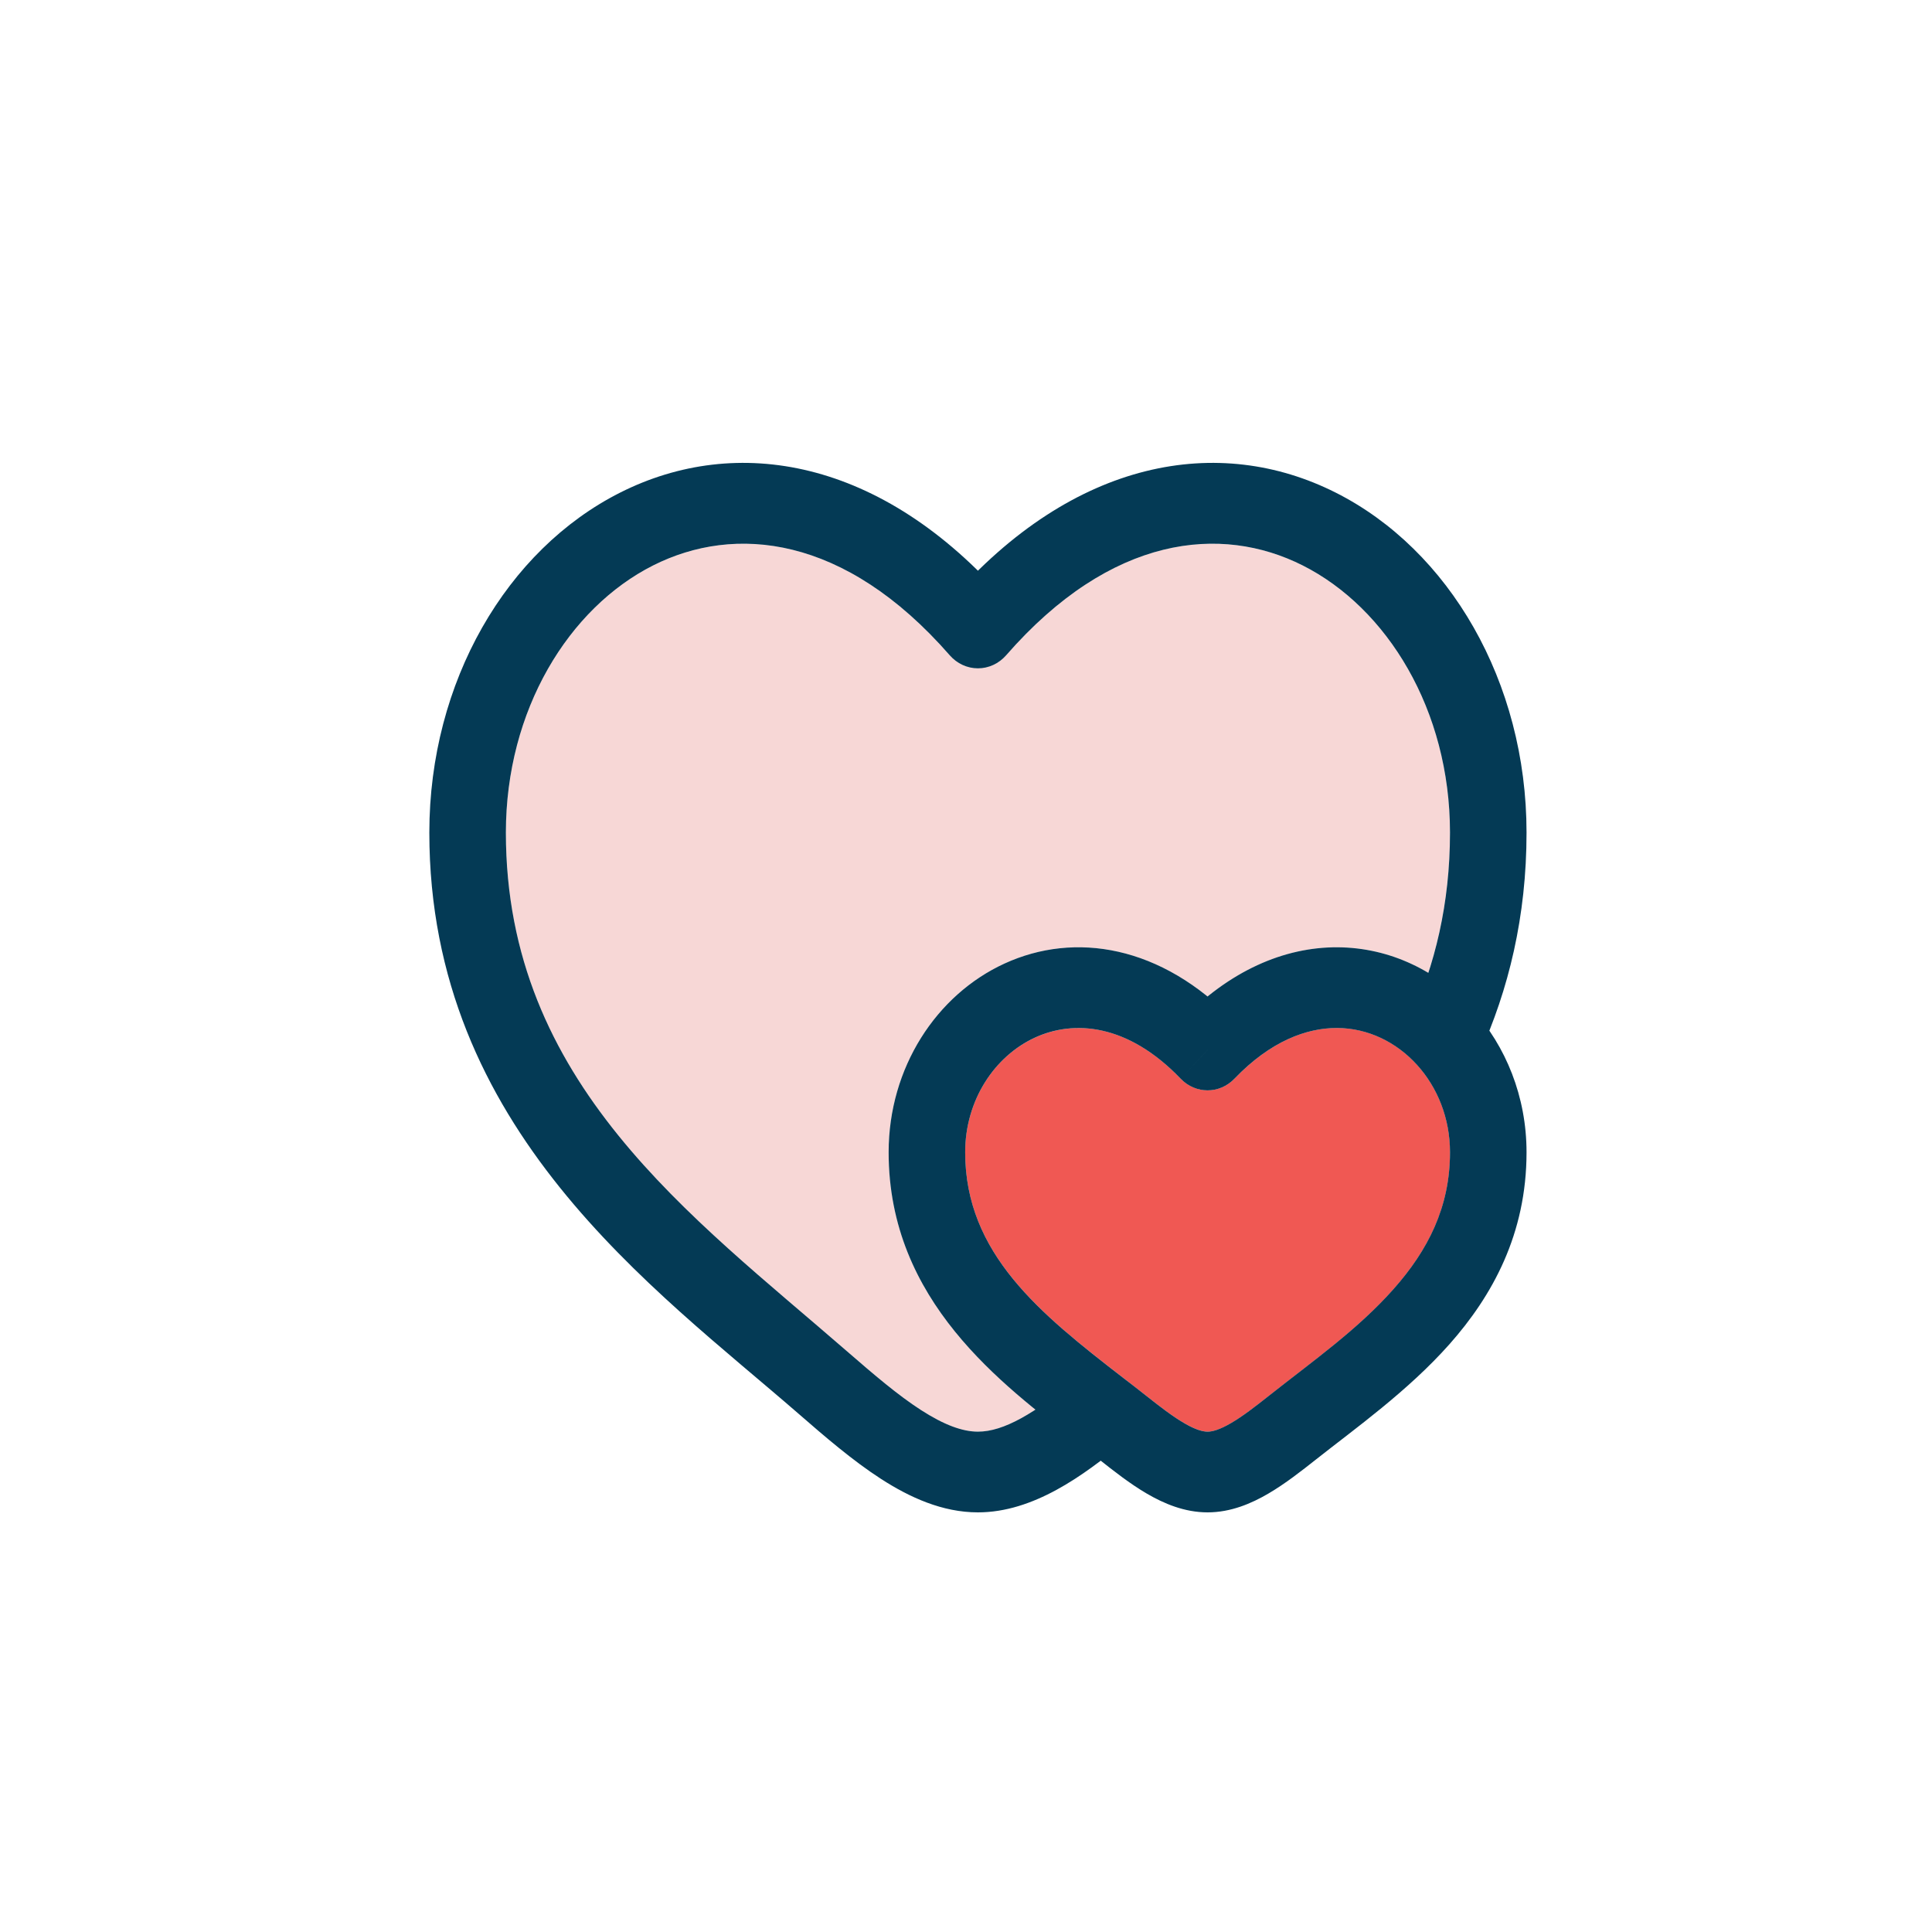
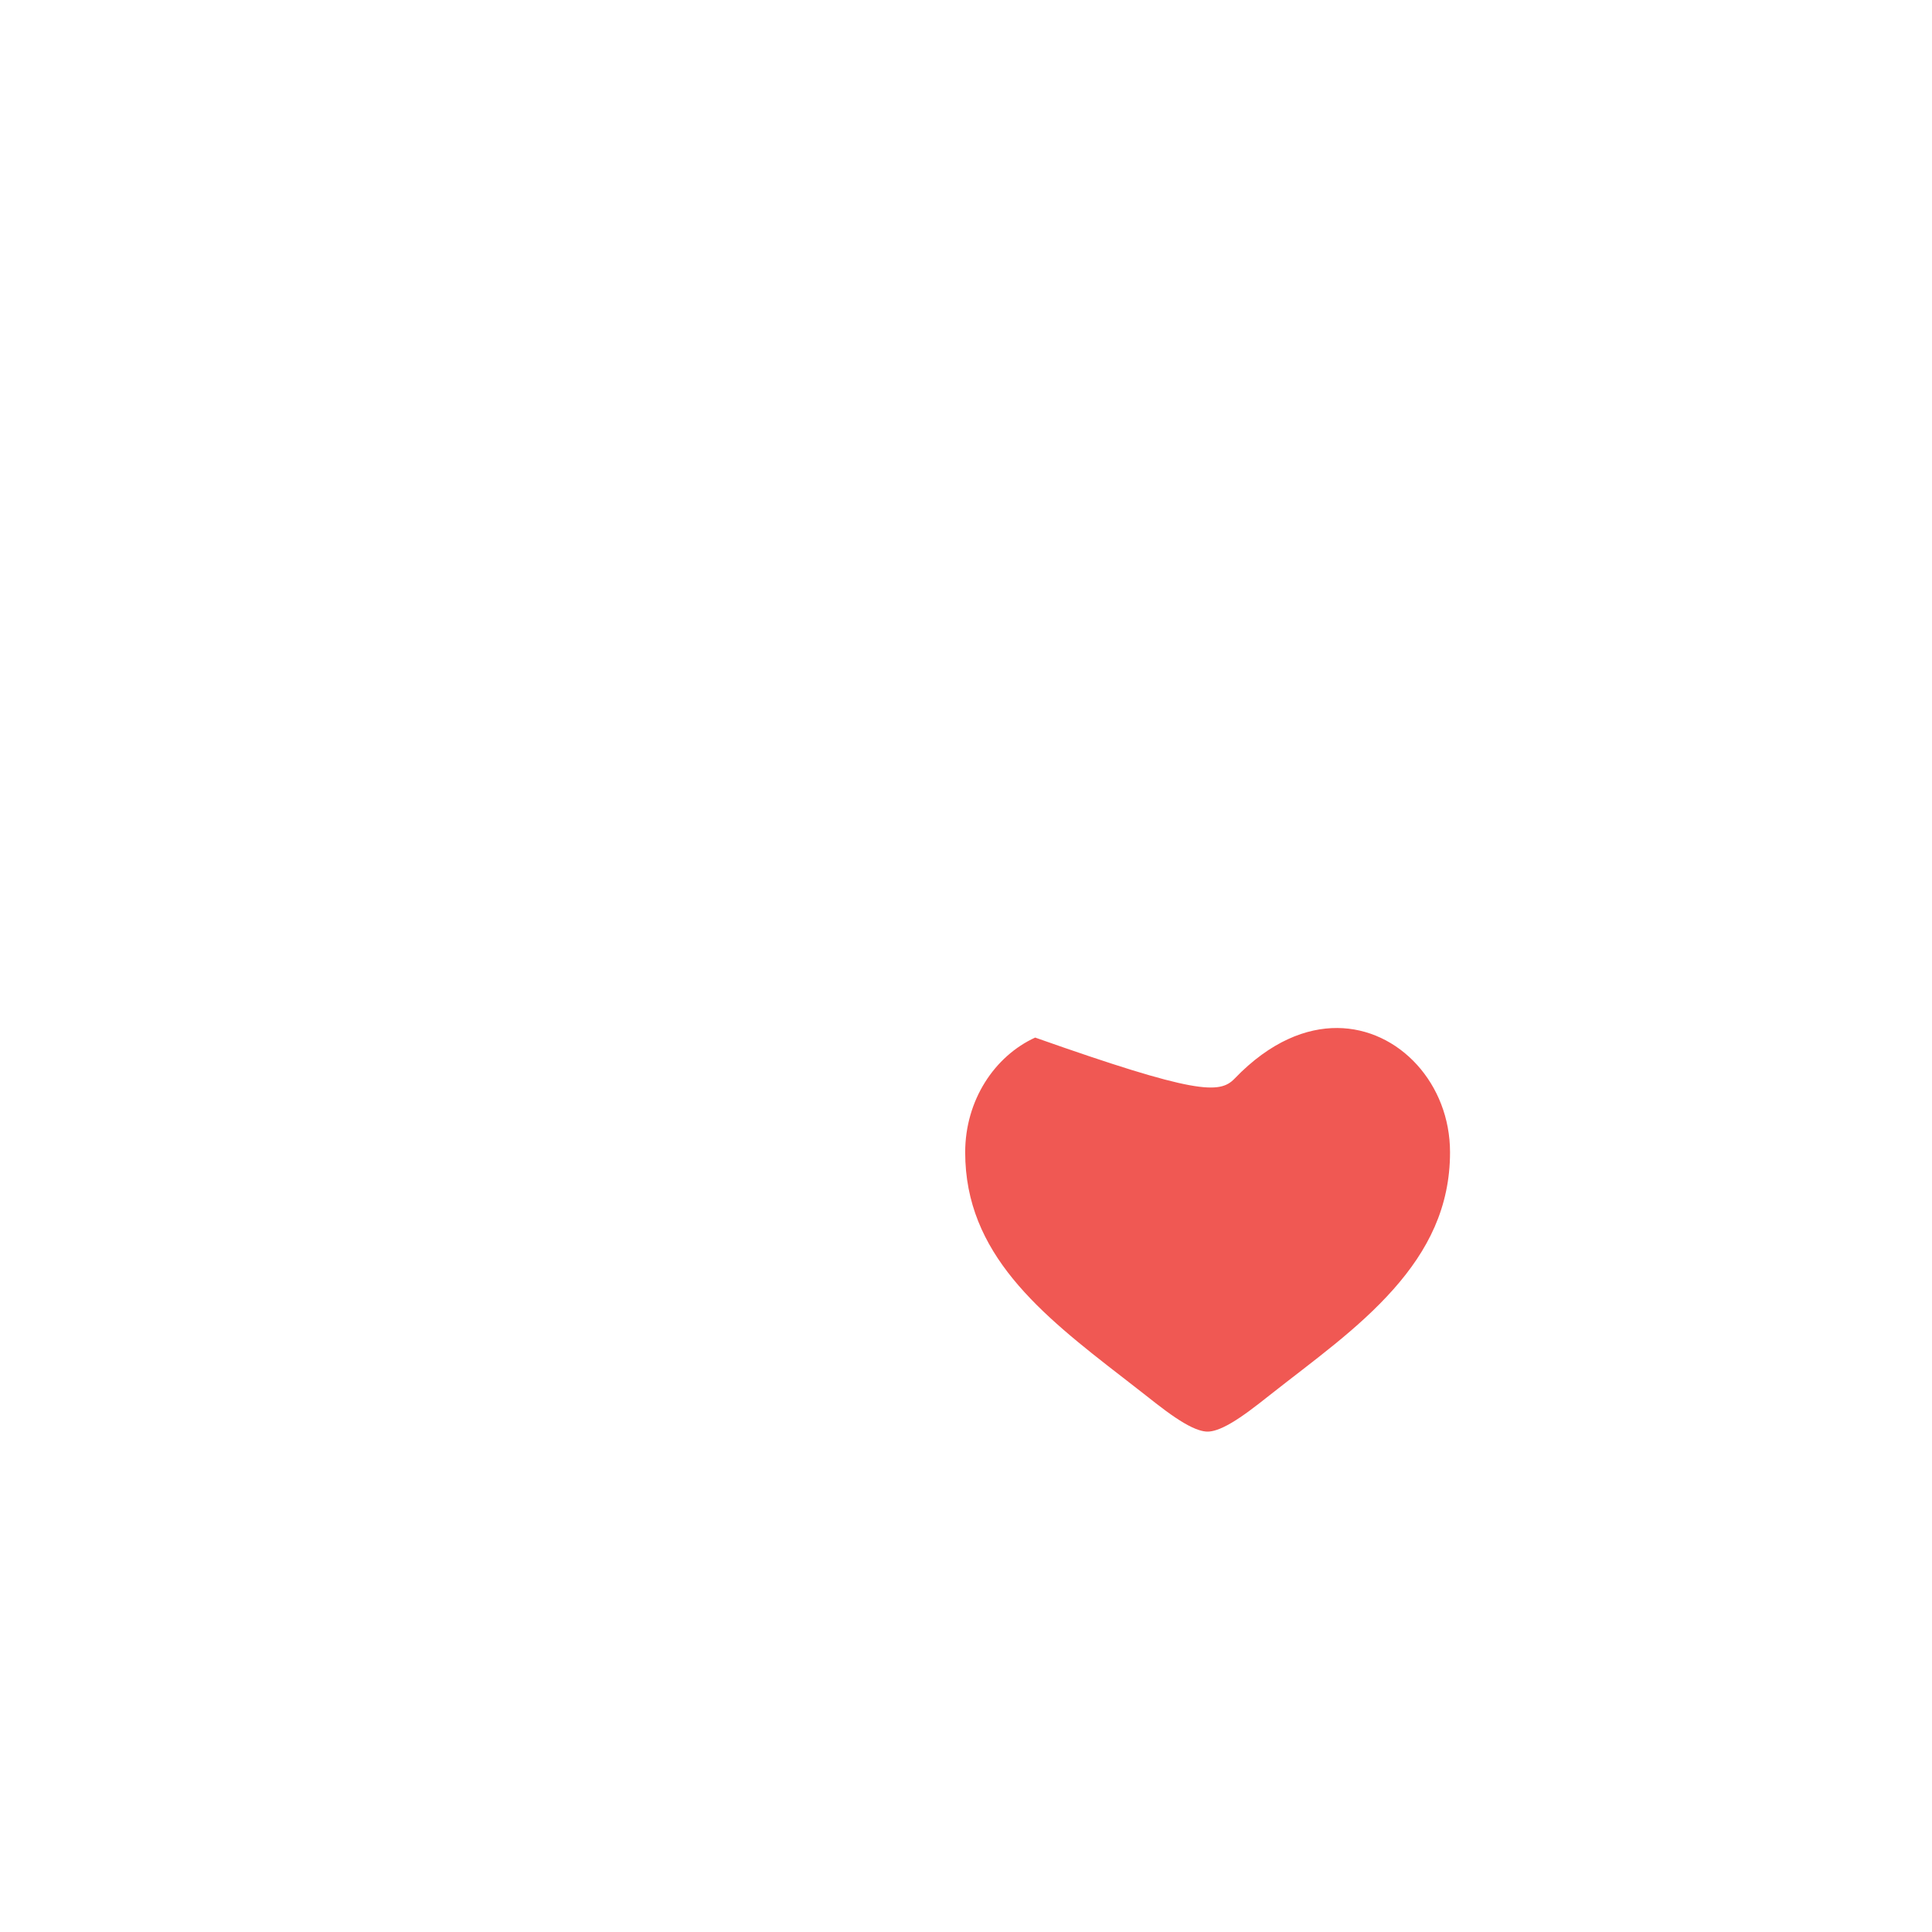
<svg xmlns="http://www.w3.org/2000/svg" fill="none" viewBox="0 0 45 45" height="45" width="45">
-   <path fill="#F7D7D6" d="M33.773 26.839C33.773 28.123 33.255 29.126 32.459 30.025C31.632 30.958 30.594 31.69 29.578 32.492C29.231 32.767 28.946 32.987 28.678 33.145C28.41 33.301 28.238 33.345 28.127 33.345C28.015 33.345 27.843 33.301 27.576 33.145C27.308 32.987 27.023 32.767 26.676 32.492C26.507 32.359 26.333 32.224 26.16 32.091C24.228 30.598 22.481 29.199 22.481 26.839C22.481 25.625 23.166 24.599 24.111 24.167C25.01 23.755 26.262 23.835 27.5 25.125C27.848 25.486 28.407 25.486 28.754 25.125C29.596 24.247 30.439 23.941 31.146 23.944C31.863 23.948 32.524 24.271 33.006 24.804C33.478 25.325 33.773 26.041 33.773 26.839Z" />
-   <path fill="#F7D7D6" d="M33.773 19.393C33.773 20.594 33.586 21.673 33.267 22.658C32.64 22.284 31.92 22.068 31.155 22.064C30.138 22.058 29.094 22.428 28.127 23.211C26.571 21.953 24.837 21.783 23.4 22.441C21.811 23.169 20.698 24.867 20.698 26.839C20.698 29.698 22.499 31.519 24.117 32.832C23.596 33.171 23.163 33.345 22.778 33.345C22.42 33.345 21.993 33.191 21.454 32.844C20.917 32.498 20.359 32.022 19.733 31.478C16.104 28.323 11.783 25.227 11.783 19.393C11.783 16.535 13.249 14.161 15.214 13.171C17.112 12.214 19.672 12.456 22.123 15.264C22.292 15.457 22.529 15.566 22.778 15.566C23.027 15.566 23.265 15.457 23.434 15.264C25.884 12.456 28.445 12.214 30.342 13.171C32.308 14.161 33.773 16.535 33.773 19.393Z" />
-   <path fill="#F05853" d="M33.774 26.839C33.774 28.123 33.256 29.126 32.46 30.025C31.633 30.958 30.595 31.69 29.579 32.492C29.232 32.767 28.946 32.987 28.678 33.144C28.411 33.301 28.239 33.345 28.127 33.345C28.015 33.345 27.844 33.301 27.577 33.144C27.309 32.987 27.023 32.767 26.676 32.492C26.507 32.359 26.334 32.224 26.161 32.091C24.228 30.598 22.481 29.199 22.481 26.839C22.482 25.624 23.166 24.599 24.111 24.167C25.011 23.755 26.262 23.835 27.501 25.125C27.848 25.486 28.407 25.486 28.754 25.125C29.597 24.247 30.439 23.94 31.147 23.944C31.864 23.948 32.524 24.27 33.007 24.803C33.479 25.325 33.774 26.041 33.774 26.839Z" />
-   <path fill="#043A55" d="M22.778 14.627L22.122 15.264C22.291 15.457 22.529 15.567 22.778 15.567C23.027 15.567 23.265 15.457 23.434 15.264L22.778 14.627ZM28.127 24.456L27.5 25.125C27.847 25.487 28.406 25.487 28.753 25.125L28.127 24.456ZM19.733 31.478C16.103 28.322 11.783 25.226 11.783 19.393H10C10 26.307 15.235 30.004 18.599 32.928L19.733 31.478ZM11.783 19.393C11.783 16.535 13.248 14.161 15.213 13.17C17.111 12.214 19.671 12.456 22.122 15.264L23.434 13.99C20.536 10.67 17.153 10.108 14.444 11.474C11.804 12.805 10 15.877 10 19.393H11.783ZM18.599 32.928C19.208 33.458 19.862 34.022 20.524 34.449C21.186 34.875 21.947 35.226 22.778 35.226V33.346C22.42 33.346 21.993 33.191 21.454 32.844C20.917 32.498 20.359 32.021 19.733 31.478L18.599 32.928ZM35.556 19.393C35.556 15.877 33.752 12.805 31.111 11.474C28.402 10.108 25.02 10.67 22.122 13.99L23.434 15.264C25.884 12.456 28.445 12.214 30.342 13.17C32.308 14.161 33.773 16.535 33.773 19.393H35.556ZM22.481 26.839C22.481 25.625 23.165 24.599 24.11 24.166C25.009 23.754 26.262 23.835 27.5 25.125L28.753 23.787C27.05 22.014 25.033 21.693 23.399 22.442C21.811 23.169 20.698 24.867 20.698 26.839H22.481ZM25.606 33.997C25.937 34.259 26.318 34.559 26.71 34.788C27.103 35.018 27.585 35.226 28.127 35.226V33.346C28.015 33.346 27.843 33.301 27.576 33.144C27.308 32.987 27.022 32.767 26.675 32.492L25.606 33.997ZM30.648 33.997C31.555 33.279 32.793 32.401 33.761 31.309C34.76 30.182 35.556 28.742 35.556 26.839H33.773C33.773 28.123 33.255 29.126 32.458 30.025C31.631 30.959 30.594 31.689 29.578 32.492L30.648 33.997ZM29.578 32.492C29.231 32.767 28.946 32.987 28.677 33.144C28.41 33.301 28.238 33.346 28.127 33.346V35.226C28.669 35.226 29.151 35.018 29.543 34.788C29.935 34.559 30.316 34.259 30.648 33.997L29.578 32.492ZM35.556 26.839C35.556 25.543 35.074 24.366 34.295 23.505L33.006 24.804C33.478 25.325 33.773 26.041 33.773 26.839H35.556ZM34.295 23.505C33.5 22.626 32.386 22.071 31.154 22.064C29.913 22.058 28.633 22.608 27.5 23.787L28.753 25.125C29.596 24.247 30.438 23.941 31.145 23.944C31.863 23.948 32.523 24.271 33.006 24.804L34.295 23.505ZM34.455 24.56C35.139 23.052 35.556 21.347 35.556 19.393H33.773C33.773 21.052 33.422 22.481 32.846 23.749L34.455 24.56ZM26.675 32.492C26.506 32.358 26.332 32.224 26.159 32.091L25.106 33.608C25.279 33.741 25.445 33.87 25.606 33.997L26.675 32.492ZM26.159 32.091C24.227 30.598 22.481 29.2 22.481 26.839H20.698C20.698 30.307 23.345 32.247 25.106 33.608L26.159 32.091ZM25.082 32.109C24.099 32.922 23.379 33.346 22.778 33.346V35.226C24.065 35.226 25.232 34.375 26.183 33.589L25.082 32.109Z" />
+   <path fill="#F05853" d="M33.774 26.839C33.774 28.123 33.256 29.126 32.46 30.025C31.633 30.958 30.595 31.69 29.579 32.492C29.232 32.767 28.946 32.987 28.678 33.144C28.411 33.301 28.239 33.345 28.127 33.345C28.015 33.345 27.844 33.301 27.577 33.144C27.309 32.987 27.023 32.767 26.676 32.492C26.507 32.359 26.334 32.224 26.161 32.091C24.228 30.598 22.481 29.199 22.481 26.839C22.482 25.624 23.166 24.599 24.111 24.167C27.848 25.486 28.407 25.486 28.754 25.125C29.597 24.247 30.439 23.94 31.147 23.944C31.864 23.948 32.524 24.27 33.007 24.803C33.479 25.325 33.774 26.041 33.774 26.839Z" />
</svg>